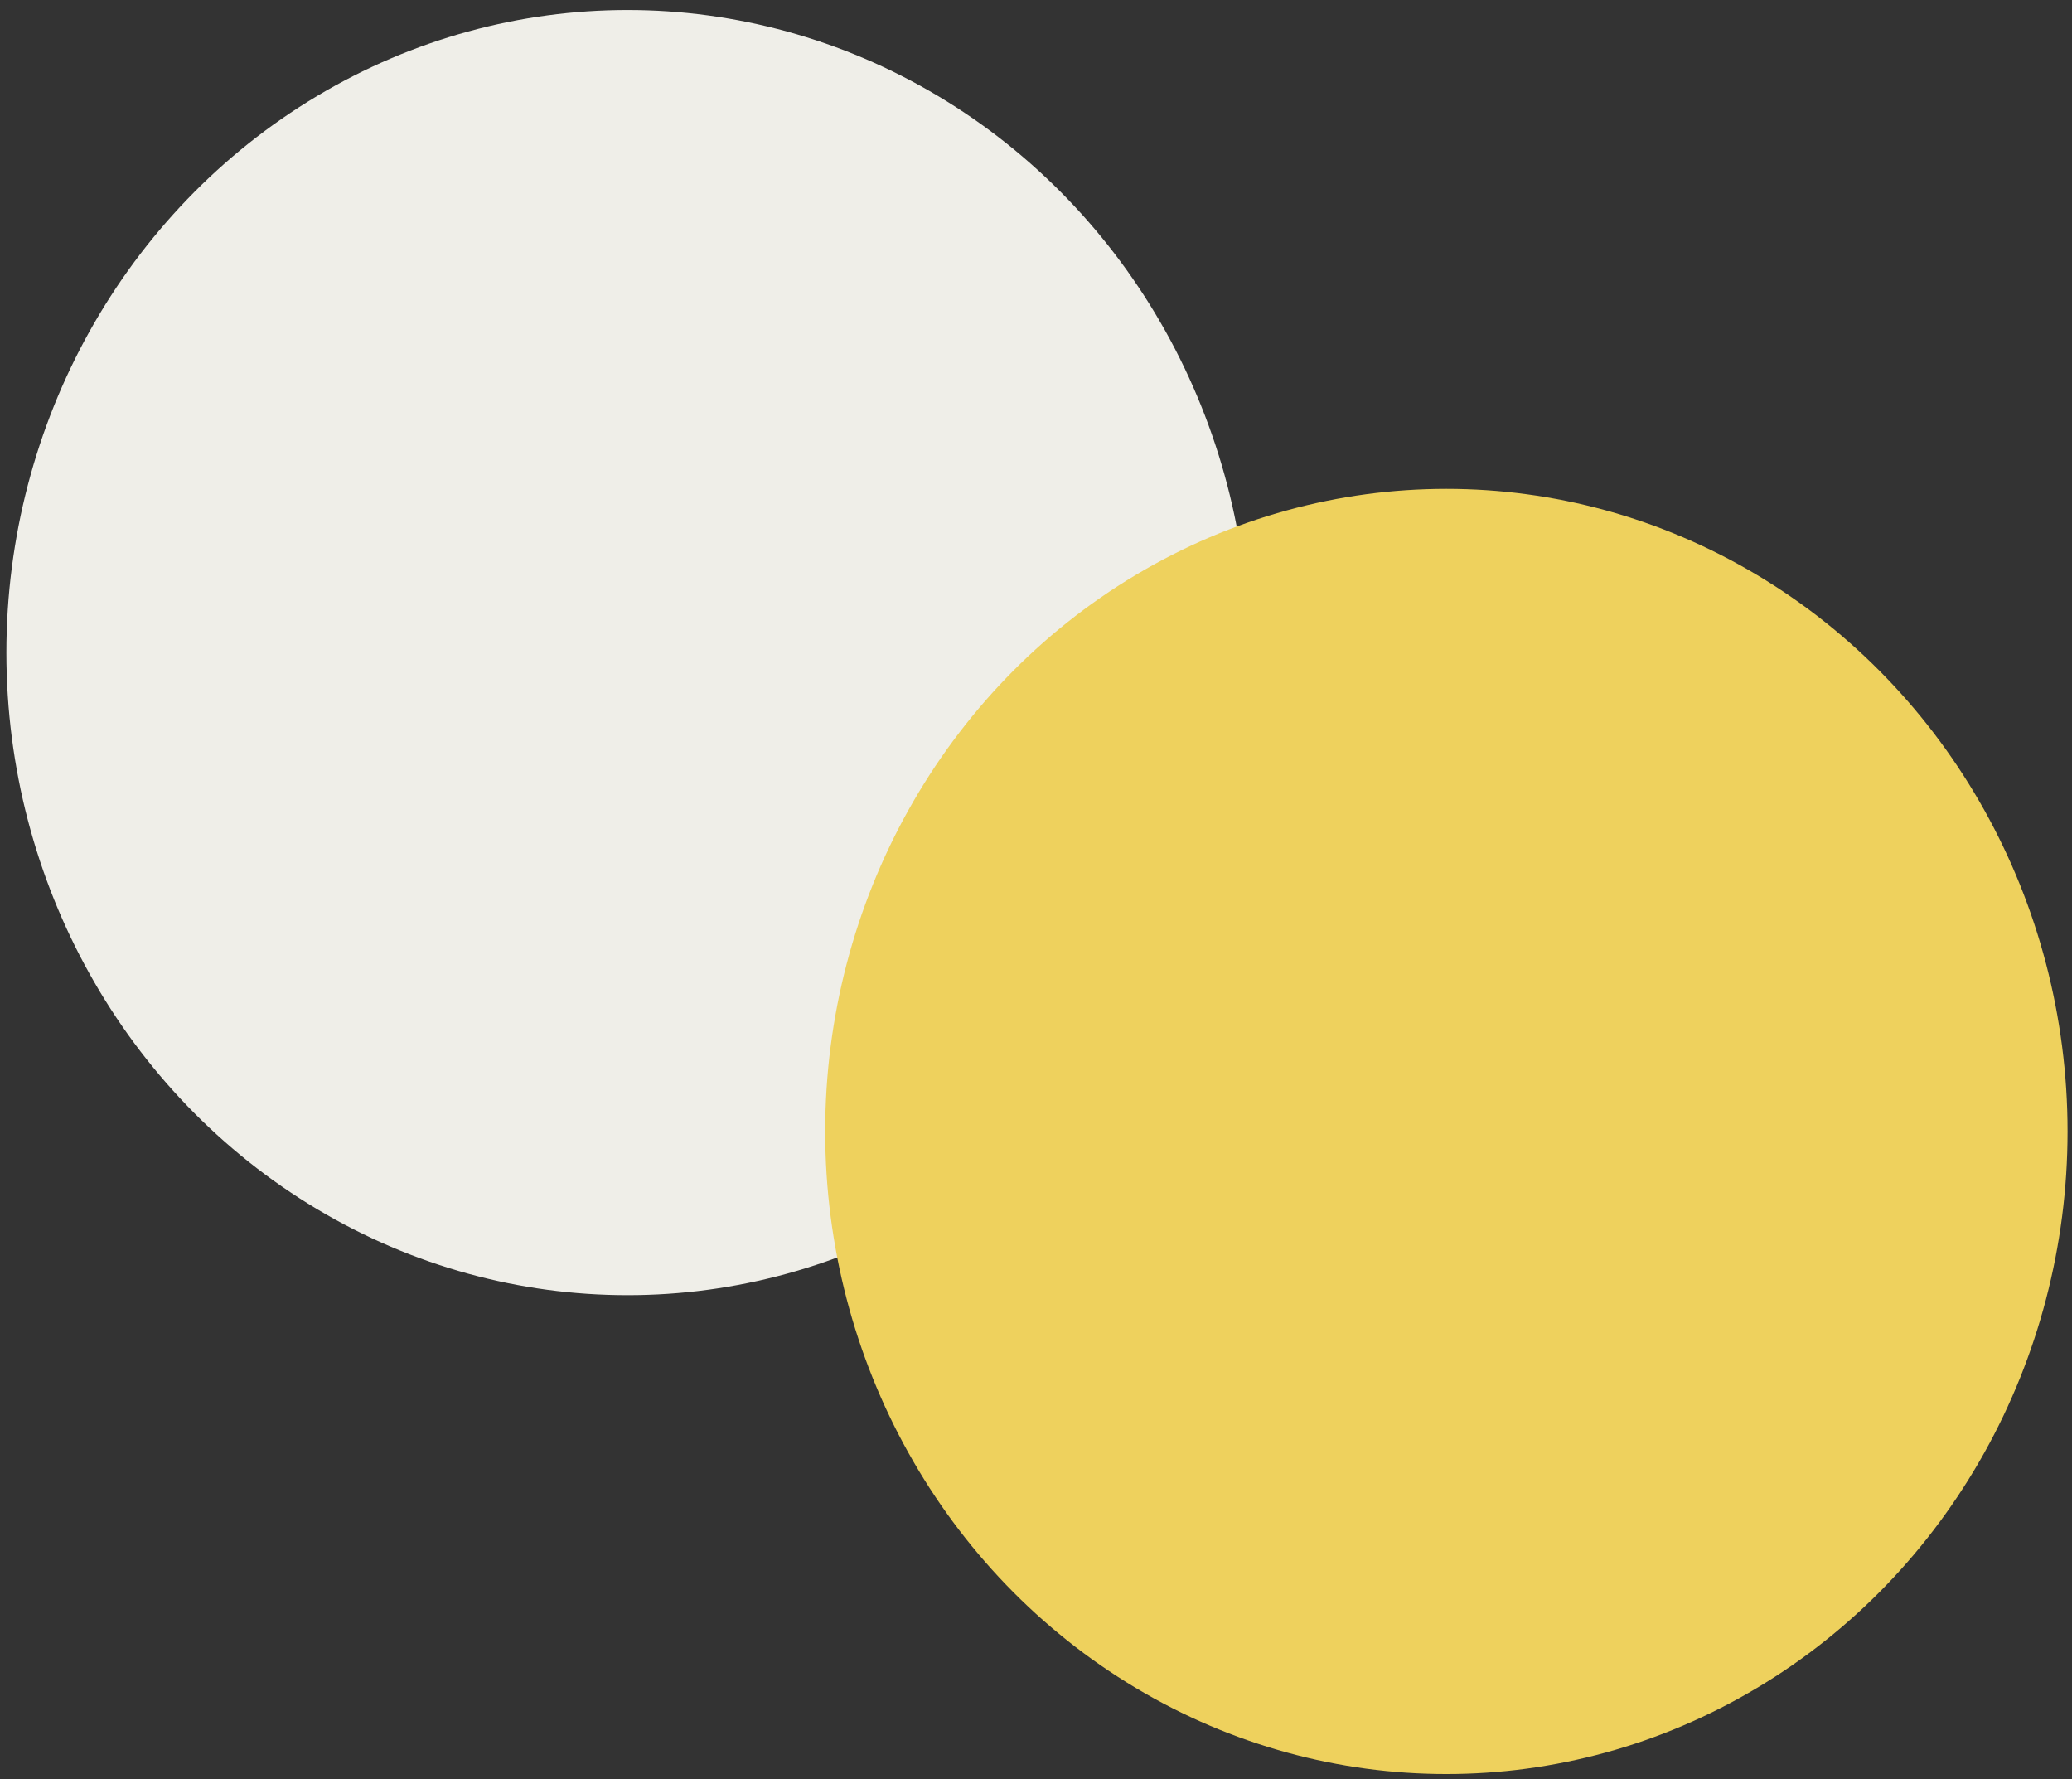
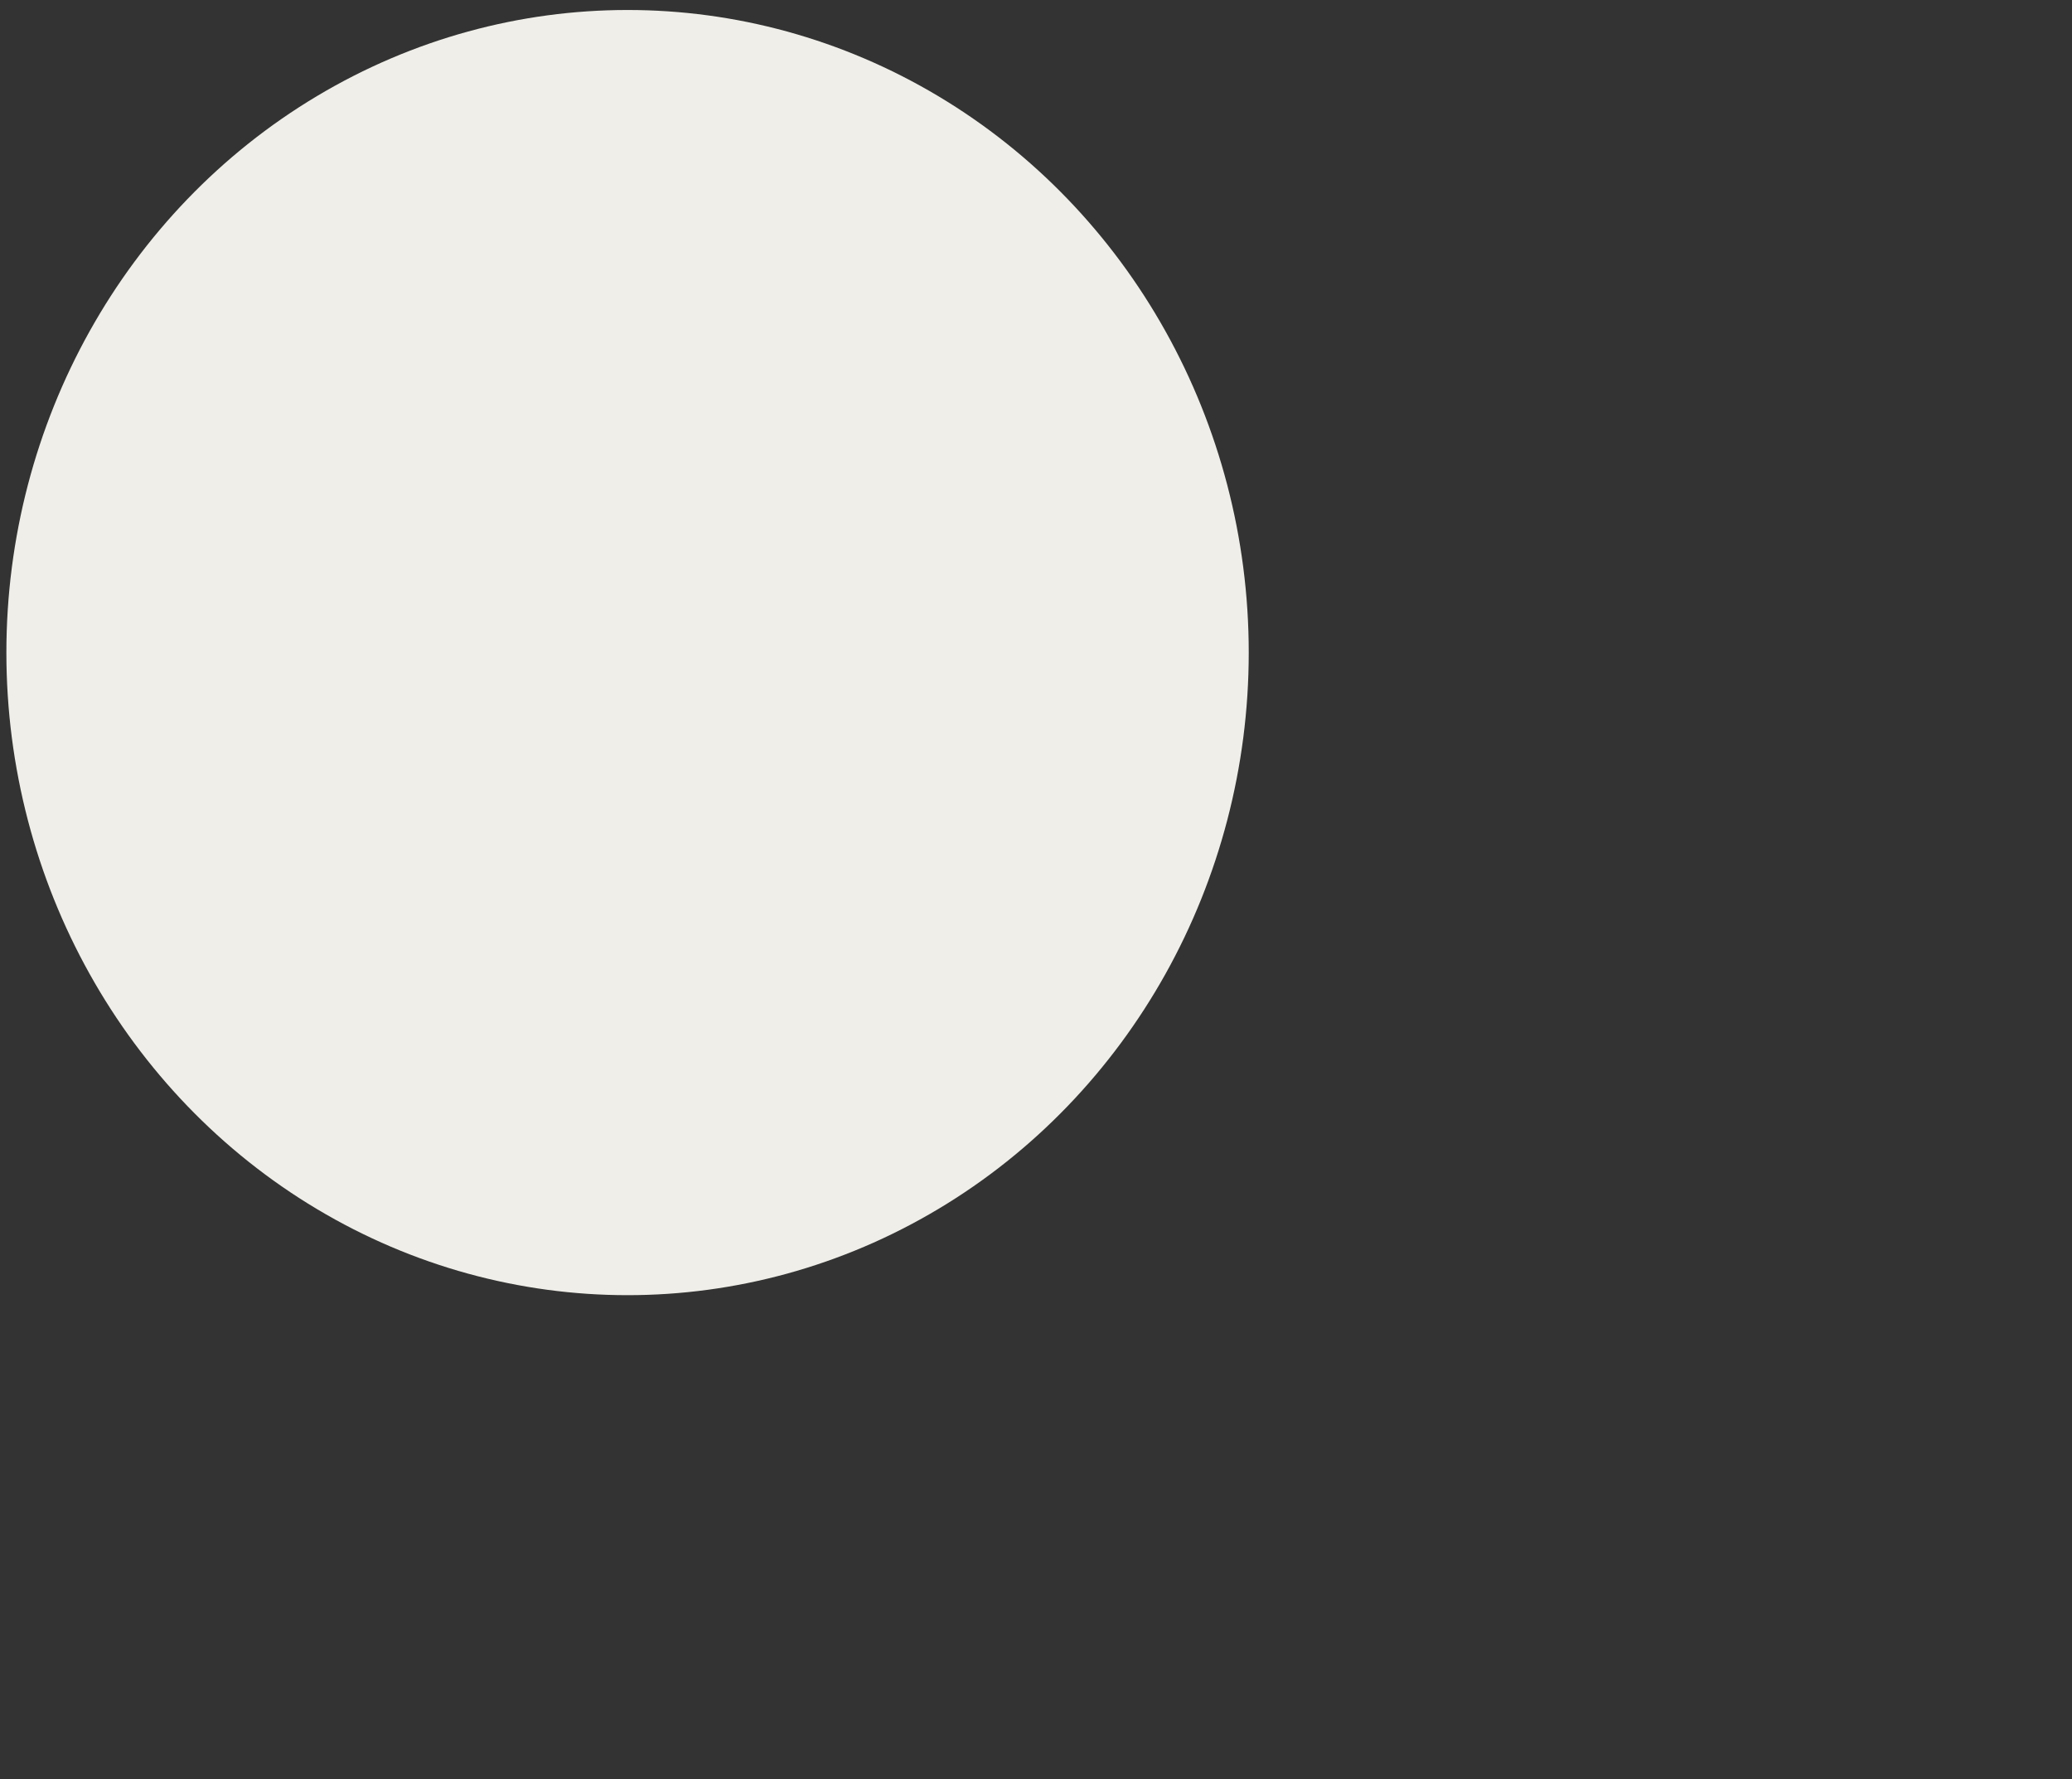
<svg xmlns="http://www.w3.org/2000/svg" version="1.1" id="Lager_1" x="0px" y="0px" viewBox="0 0 643 552" style="enable-background:new 0 0 643 552;" xml:space="preserve">
  <rect x="0" y="0" width="643" height="552" fill="#333333" stroke="none" />
  <style type="text/css"> .st0{fill:#EFEEE8;} .st1{fill:#EED15D;} </style>
  <ellipse class="st0" cx="194.75" cy="202.47" rx="192.77" ry="199.37" />
-   <ellipse class="st1" cx="448.85" cy="351.04" rx="192.77" ry="199.37" />
</svg>